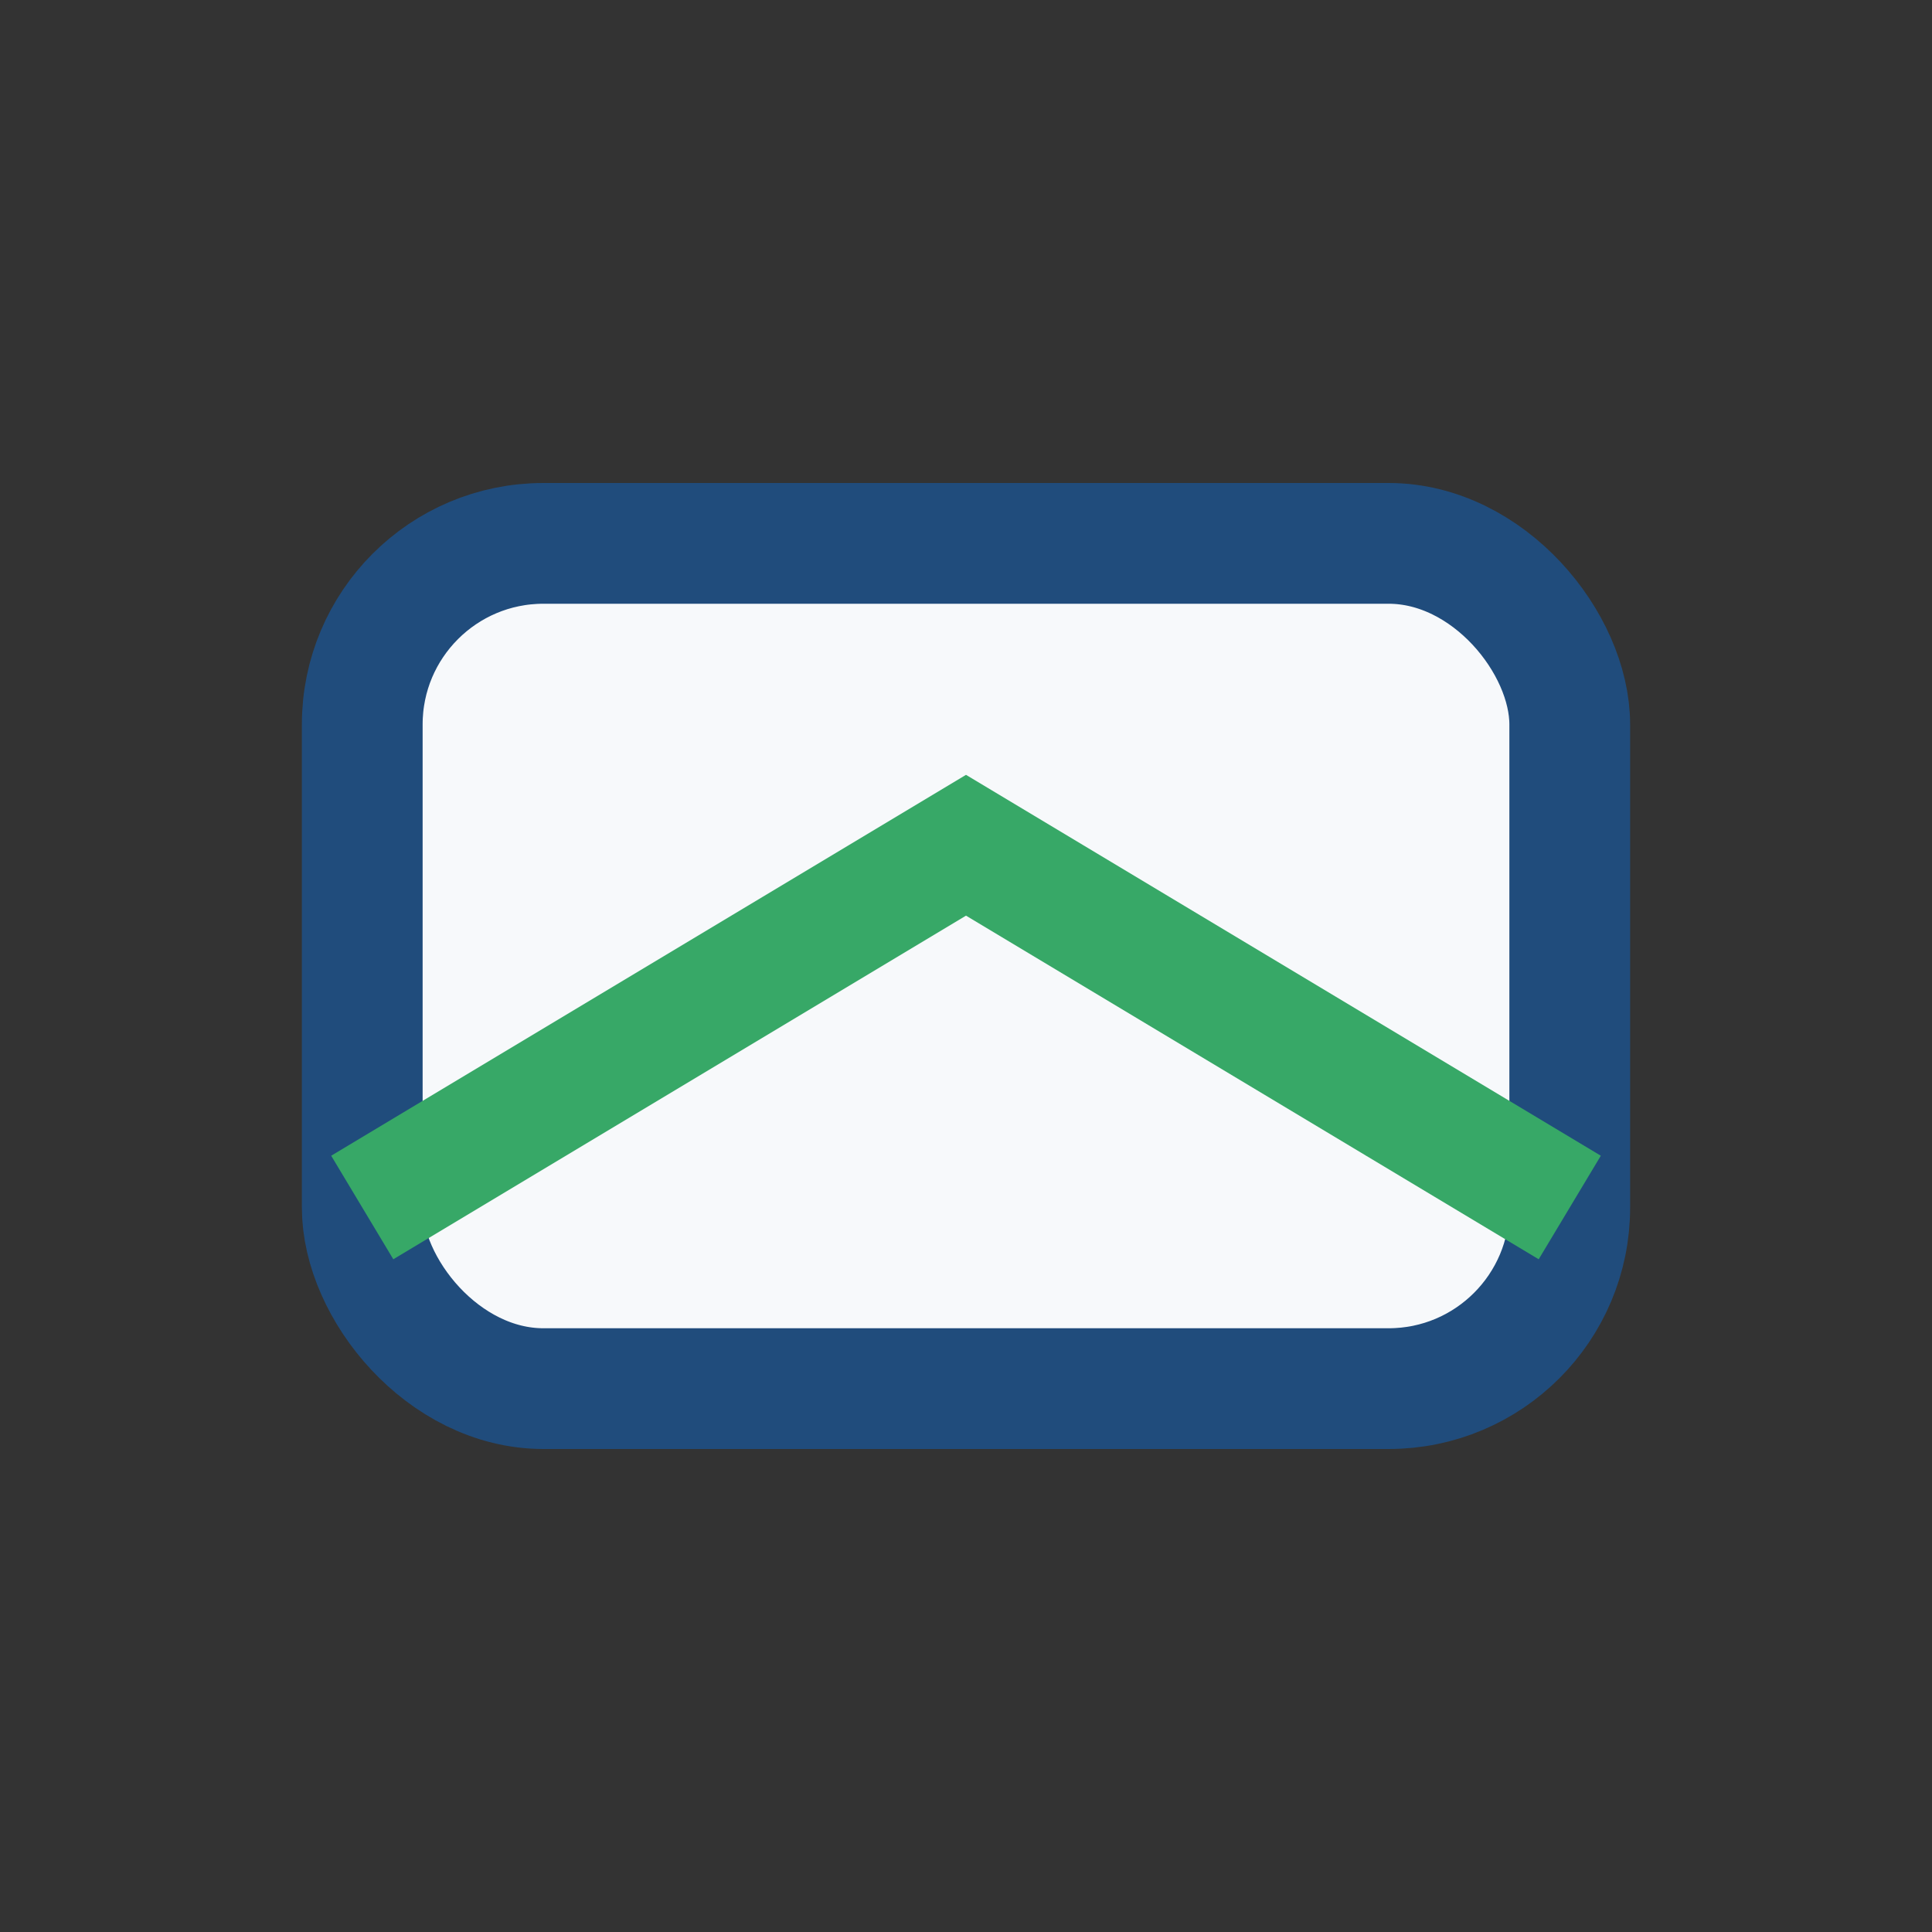
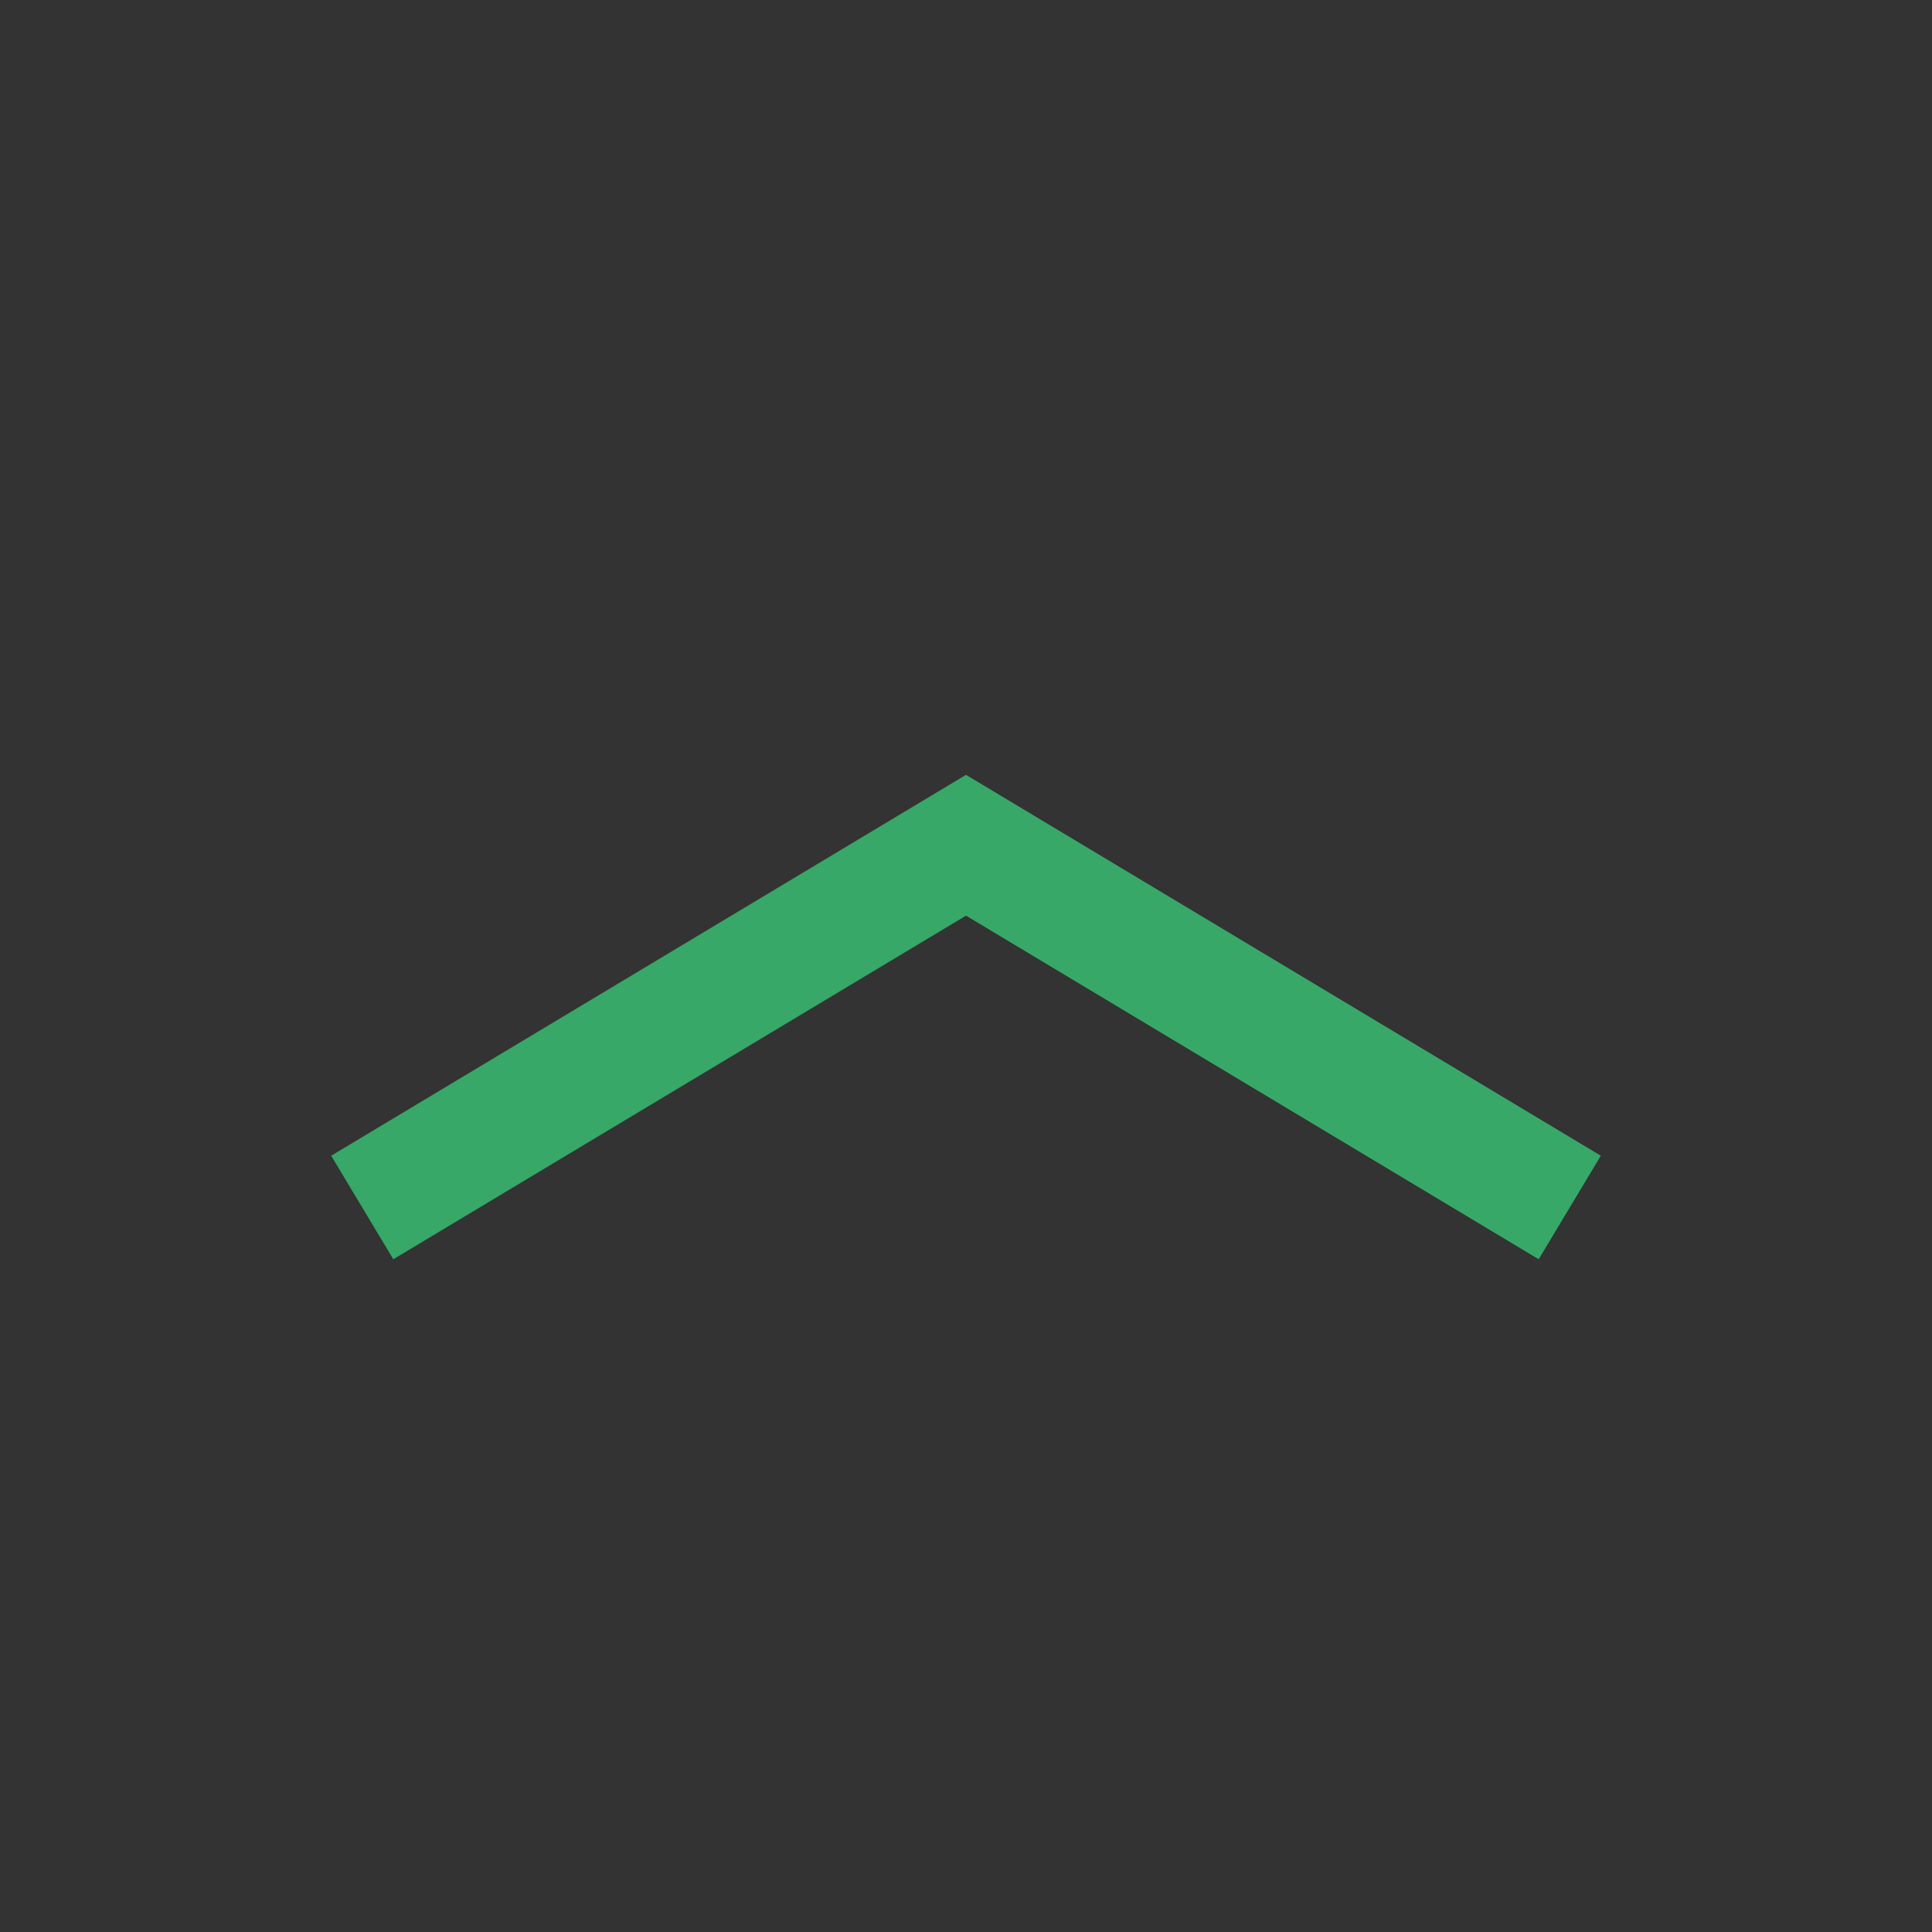
<svg xmlns="http://www.w3.org/2000/svg" width="32" height="32" viewBox="0 0 32 32">
  <rect x="0" y="0" width="32" height="32" fill="#333333" stroke="none" />
-   <rect x="6" y="9" width="20" height="14" rx="3" fill="#F7F9FB" stroke="#204C7C" stroke-width="2" />
  <path d="M6 20l10-6 10 6" stroke="#37A867" stroke-width="2" fill="none" />
</svg>